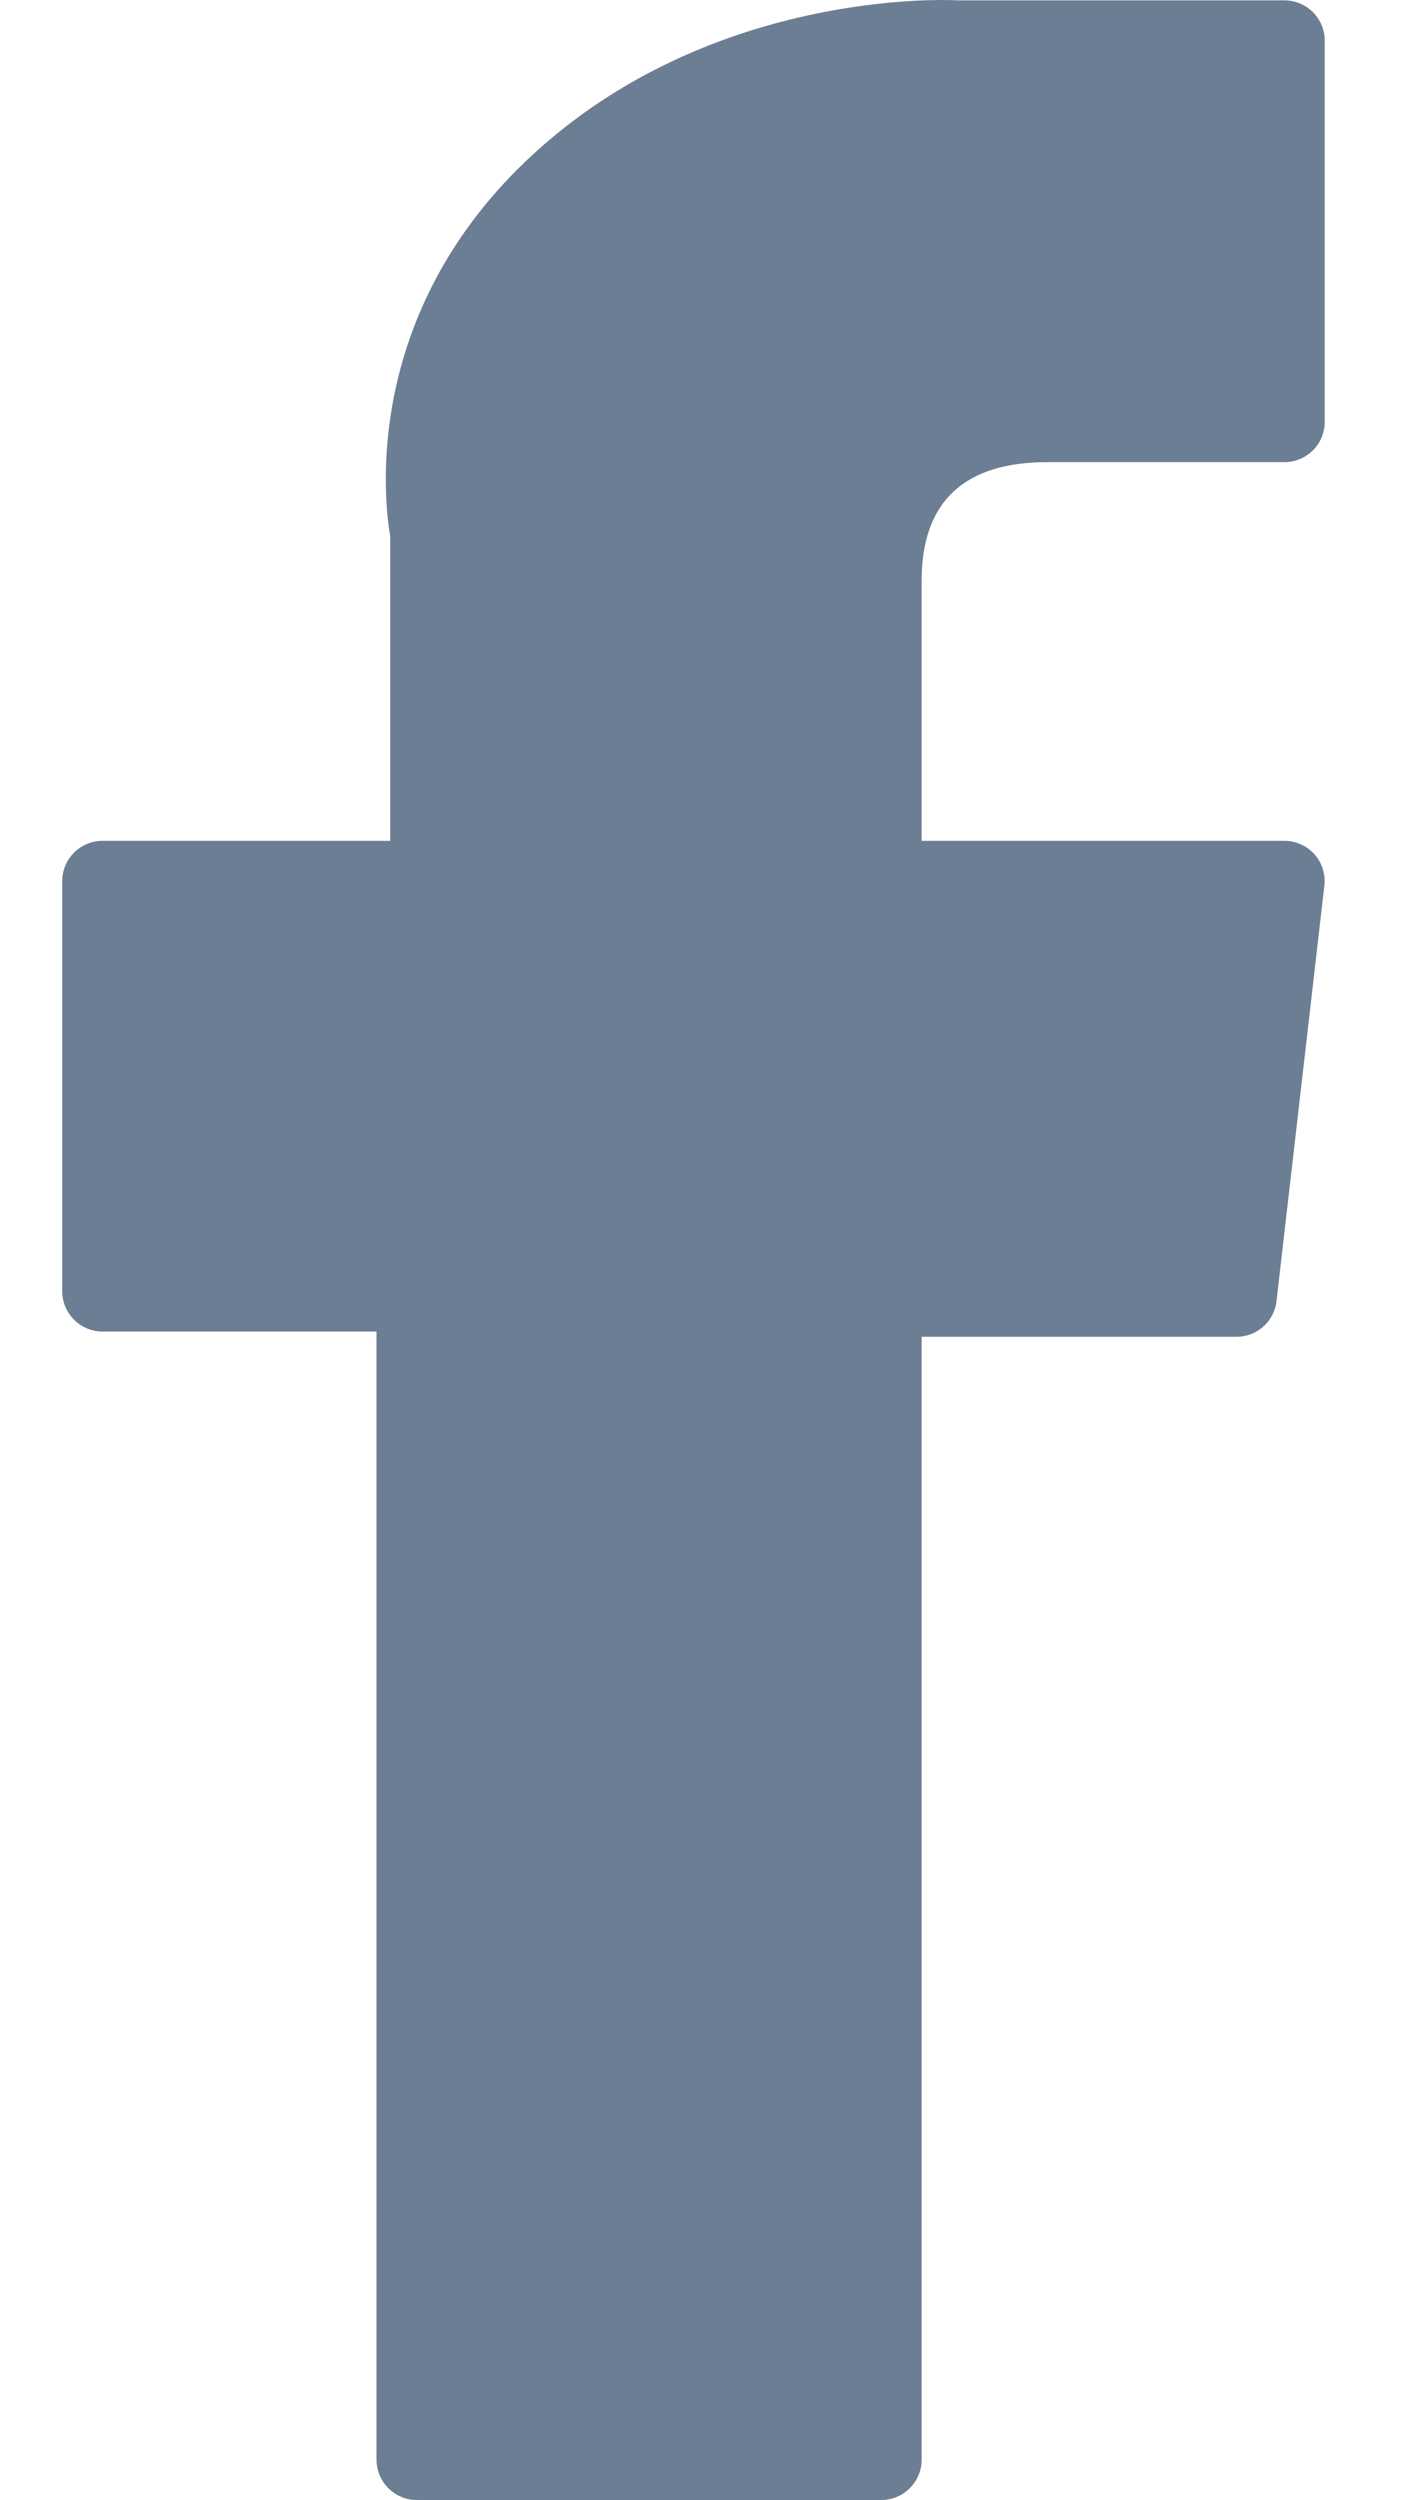
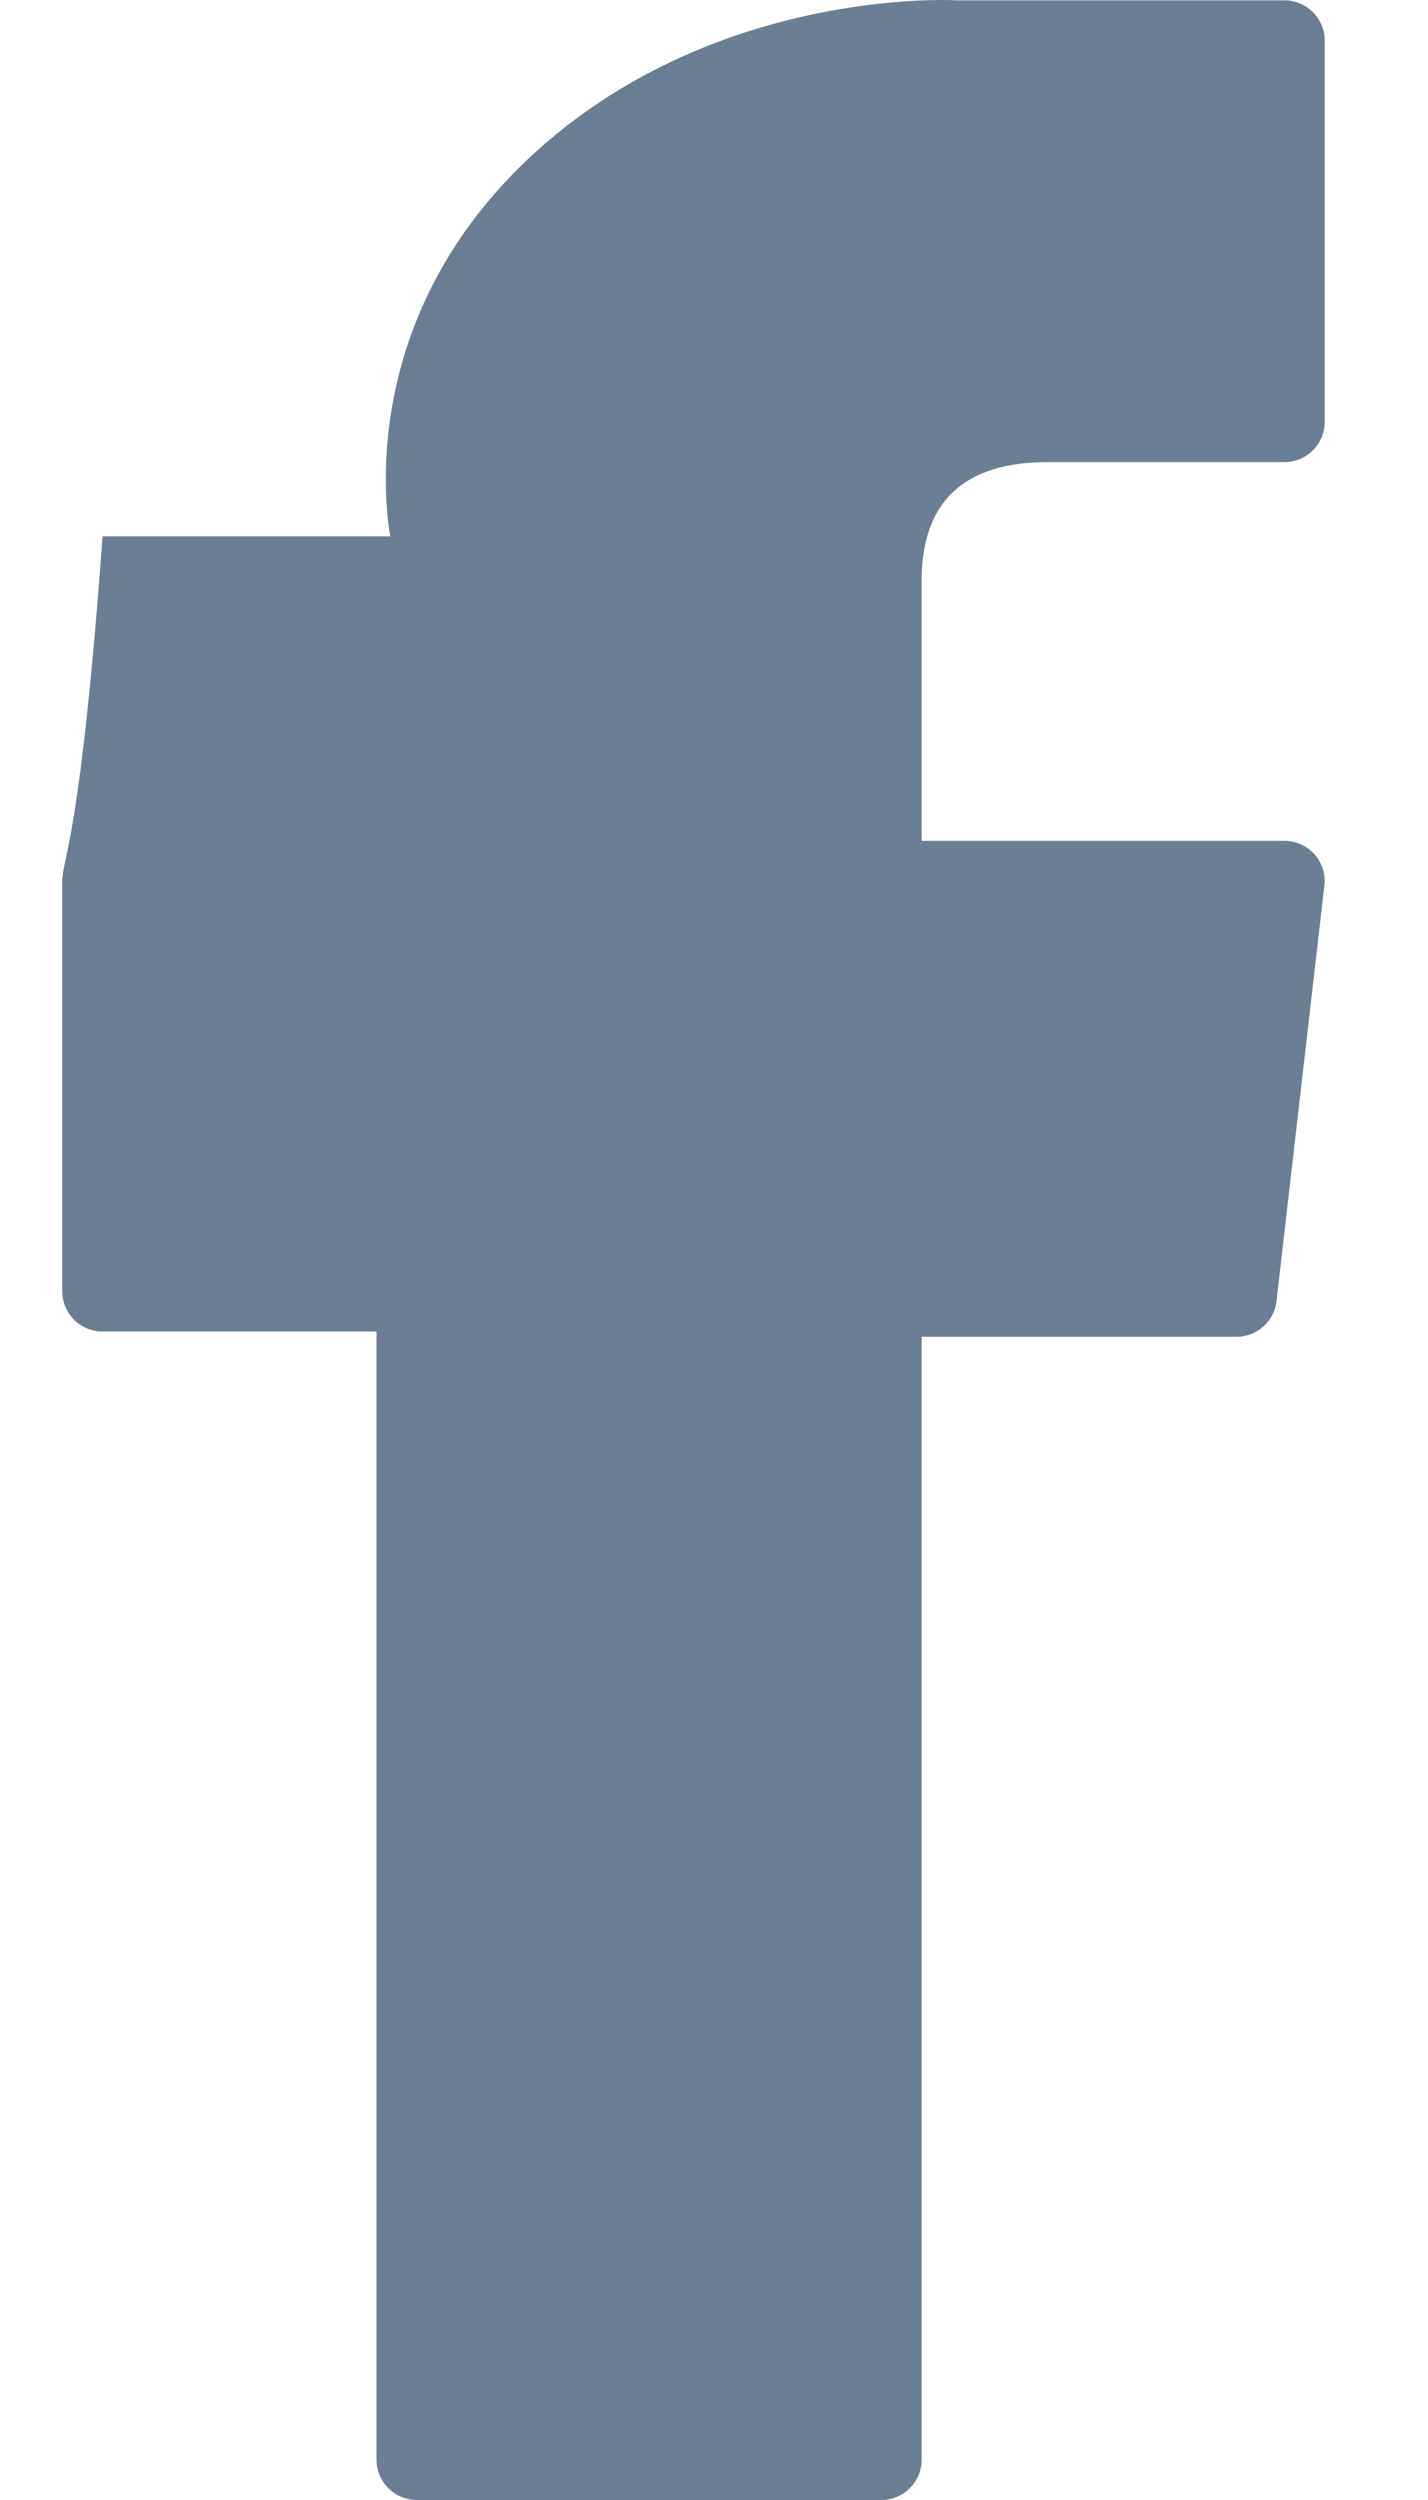
<svg xmlns="http://www.w3.org/2000/svg" width="12" height="21" viewBox="0 0 12 21" fill="none">
-   <path d="M0.862 11.185H3.164V20.661C3.164 20.848 3.316 21 3.503 21H7.406C7.593 21 7.745 20.848 7.745 20.661V11.229H10.391C10.563 11.229 10.708 11.1 10.727 10.929L11.129 7.44C11.14 7.344 11.11 7.248 11.046 7.176C10.981 7.104 10.889 7.063 10.793 7.063H7.745V4.876C7.745 4.217 8.1 3.882 8.8 3.882C8.9 3.882 10.793 3.882 10.793 3.882C10.98 3.882 11.132 3.731 11.132 3.544V0.341C11.132 0.154 10.98 0.003 10.793 0.003H8.046C8.027 0.002 7.984 0 7.92 0C7.444 0 5.787 0.094 4.479 1.297C3.029 2.631 3.231 4.229 3.279 4.505V7.063H0.862C0.675 7.063 0.523 7.214 0.523 7.402V10.846C0.523 11.033 0.675 11.185 0.862 11.185Z" fill="#6C7E93" />
+   <path d="M0.862 11.185H3.164V20.661C3.164 20.848 3.316 21 3.503 21H7.406C7.593 21 7.745 20.848 7.745 20.661V11.229H10.391C10.563 11.229 10.708 11.1 10.727 10.929L11.129 7.44C11.14 7.344 11.11 7.248 11.046 7.176C10.981 7.104 10.889 7.063 10.793 7.063H7.745V4.876C7.745 4.217 8.1 3.882 8.8 3.882C8.9 3.882 10.793 3.882 10.793 3.882C10.98 3.882 11.132 3.731 11.132 3.544V0.341C11.132 0.154 10.98 0.003 10.793 0.003H8.046C8.027 0.002 7.984 0 7.92 0C7.444 0 5.787 0.094 4.479 1.297C3.029 2.631 3.231 4.229 3.279 4.505H0.862C0.675 7.063 0.523 7.214 0.523 7.402V10.846C0.523 11.033 0.675 11.185 0.862 11.185Z" fill="#6C7E93" />
</svg>